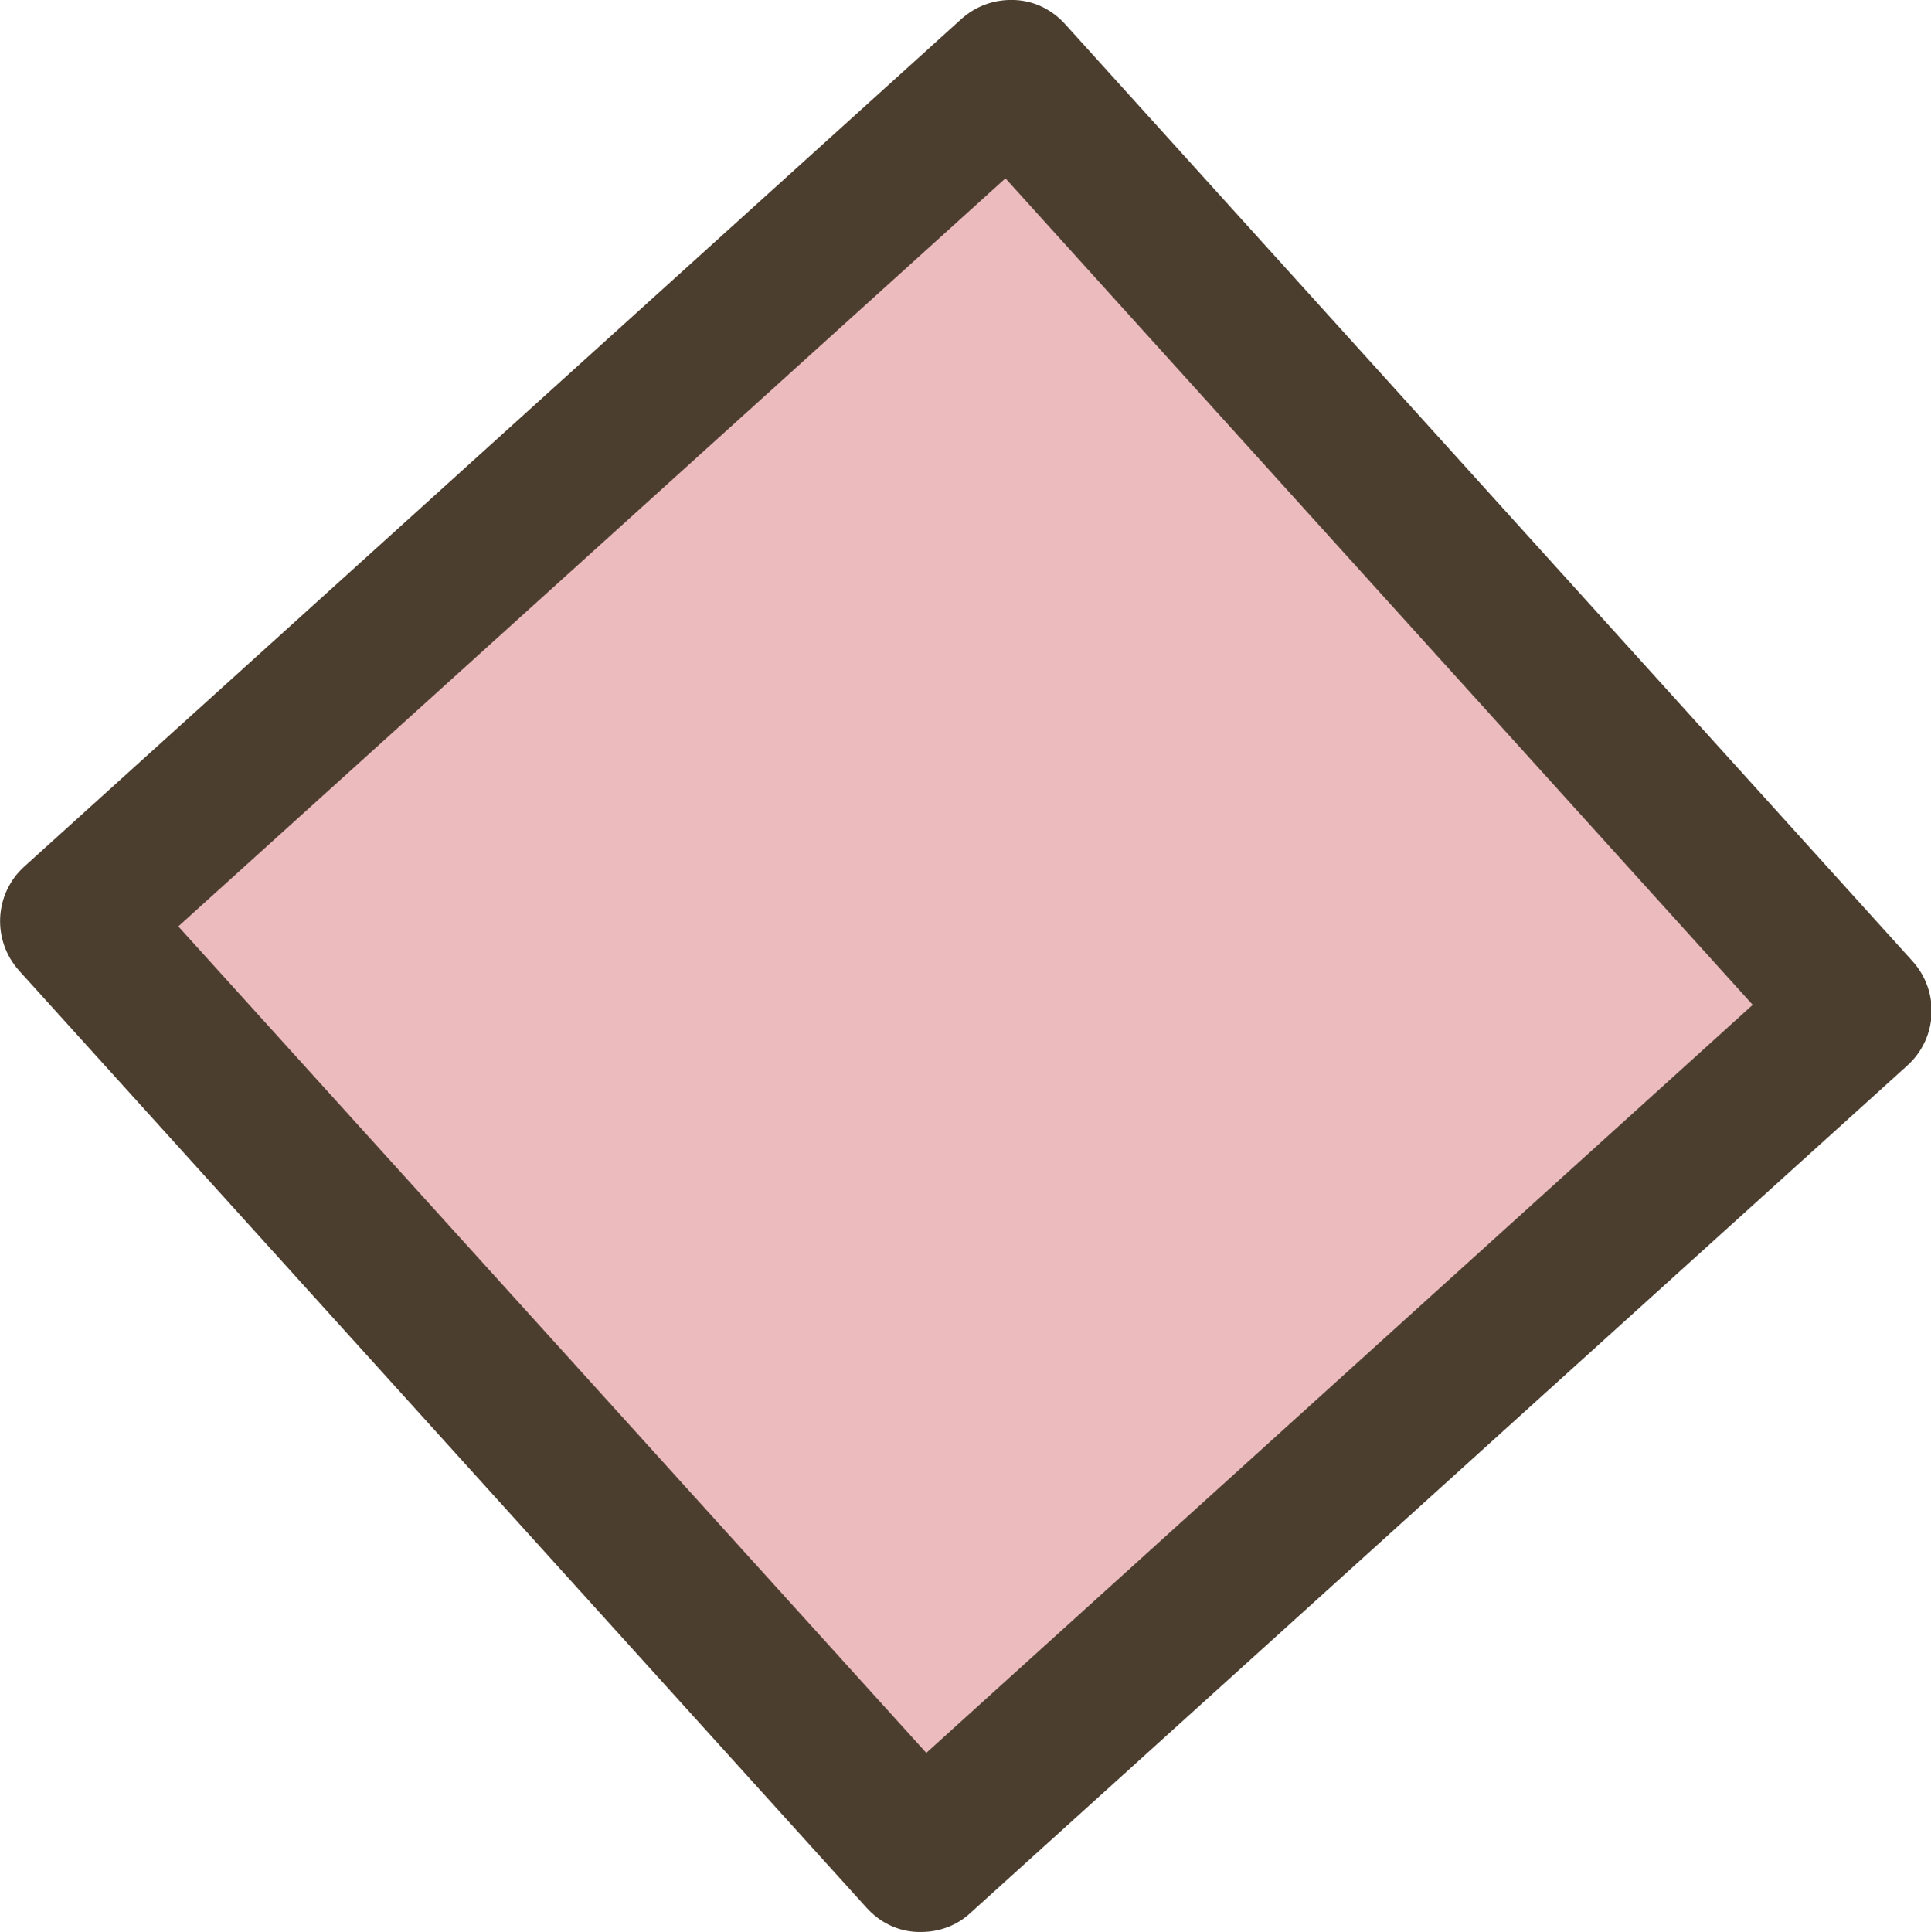
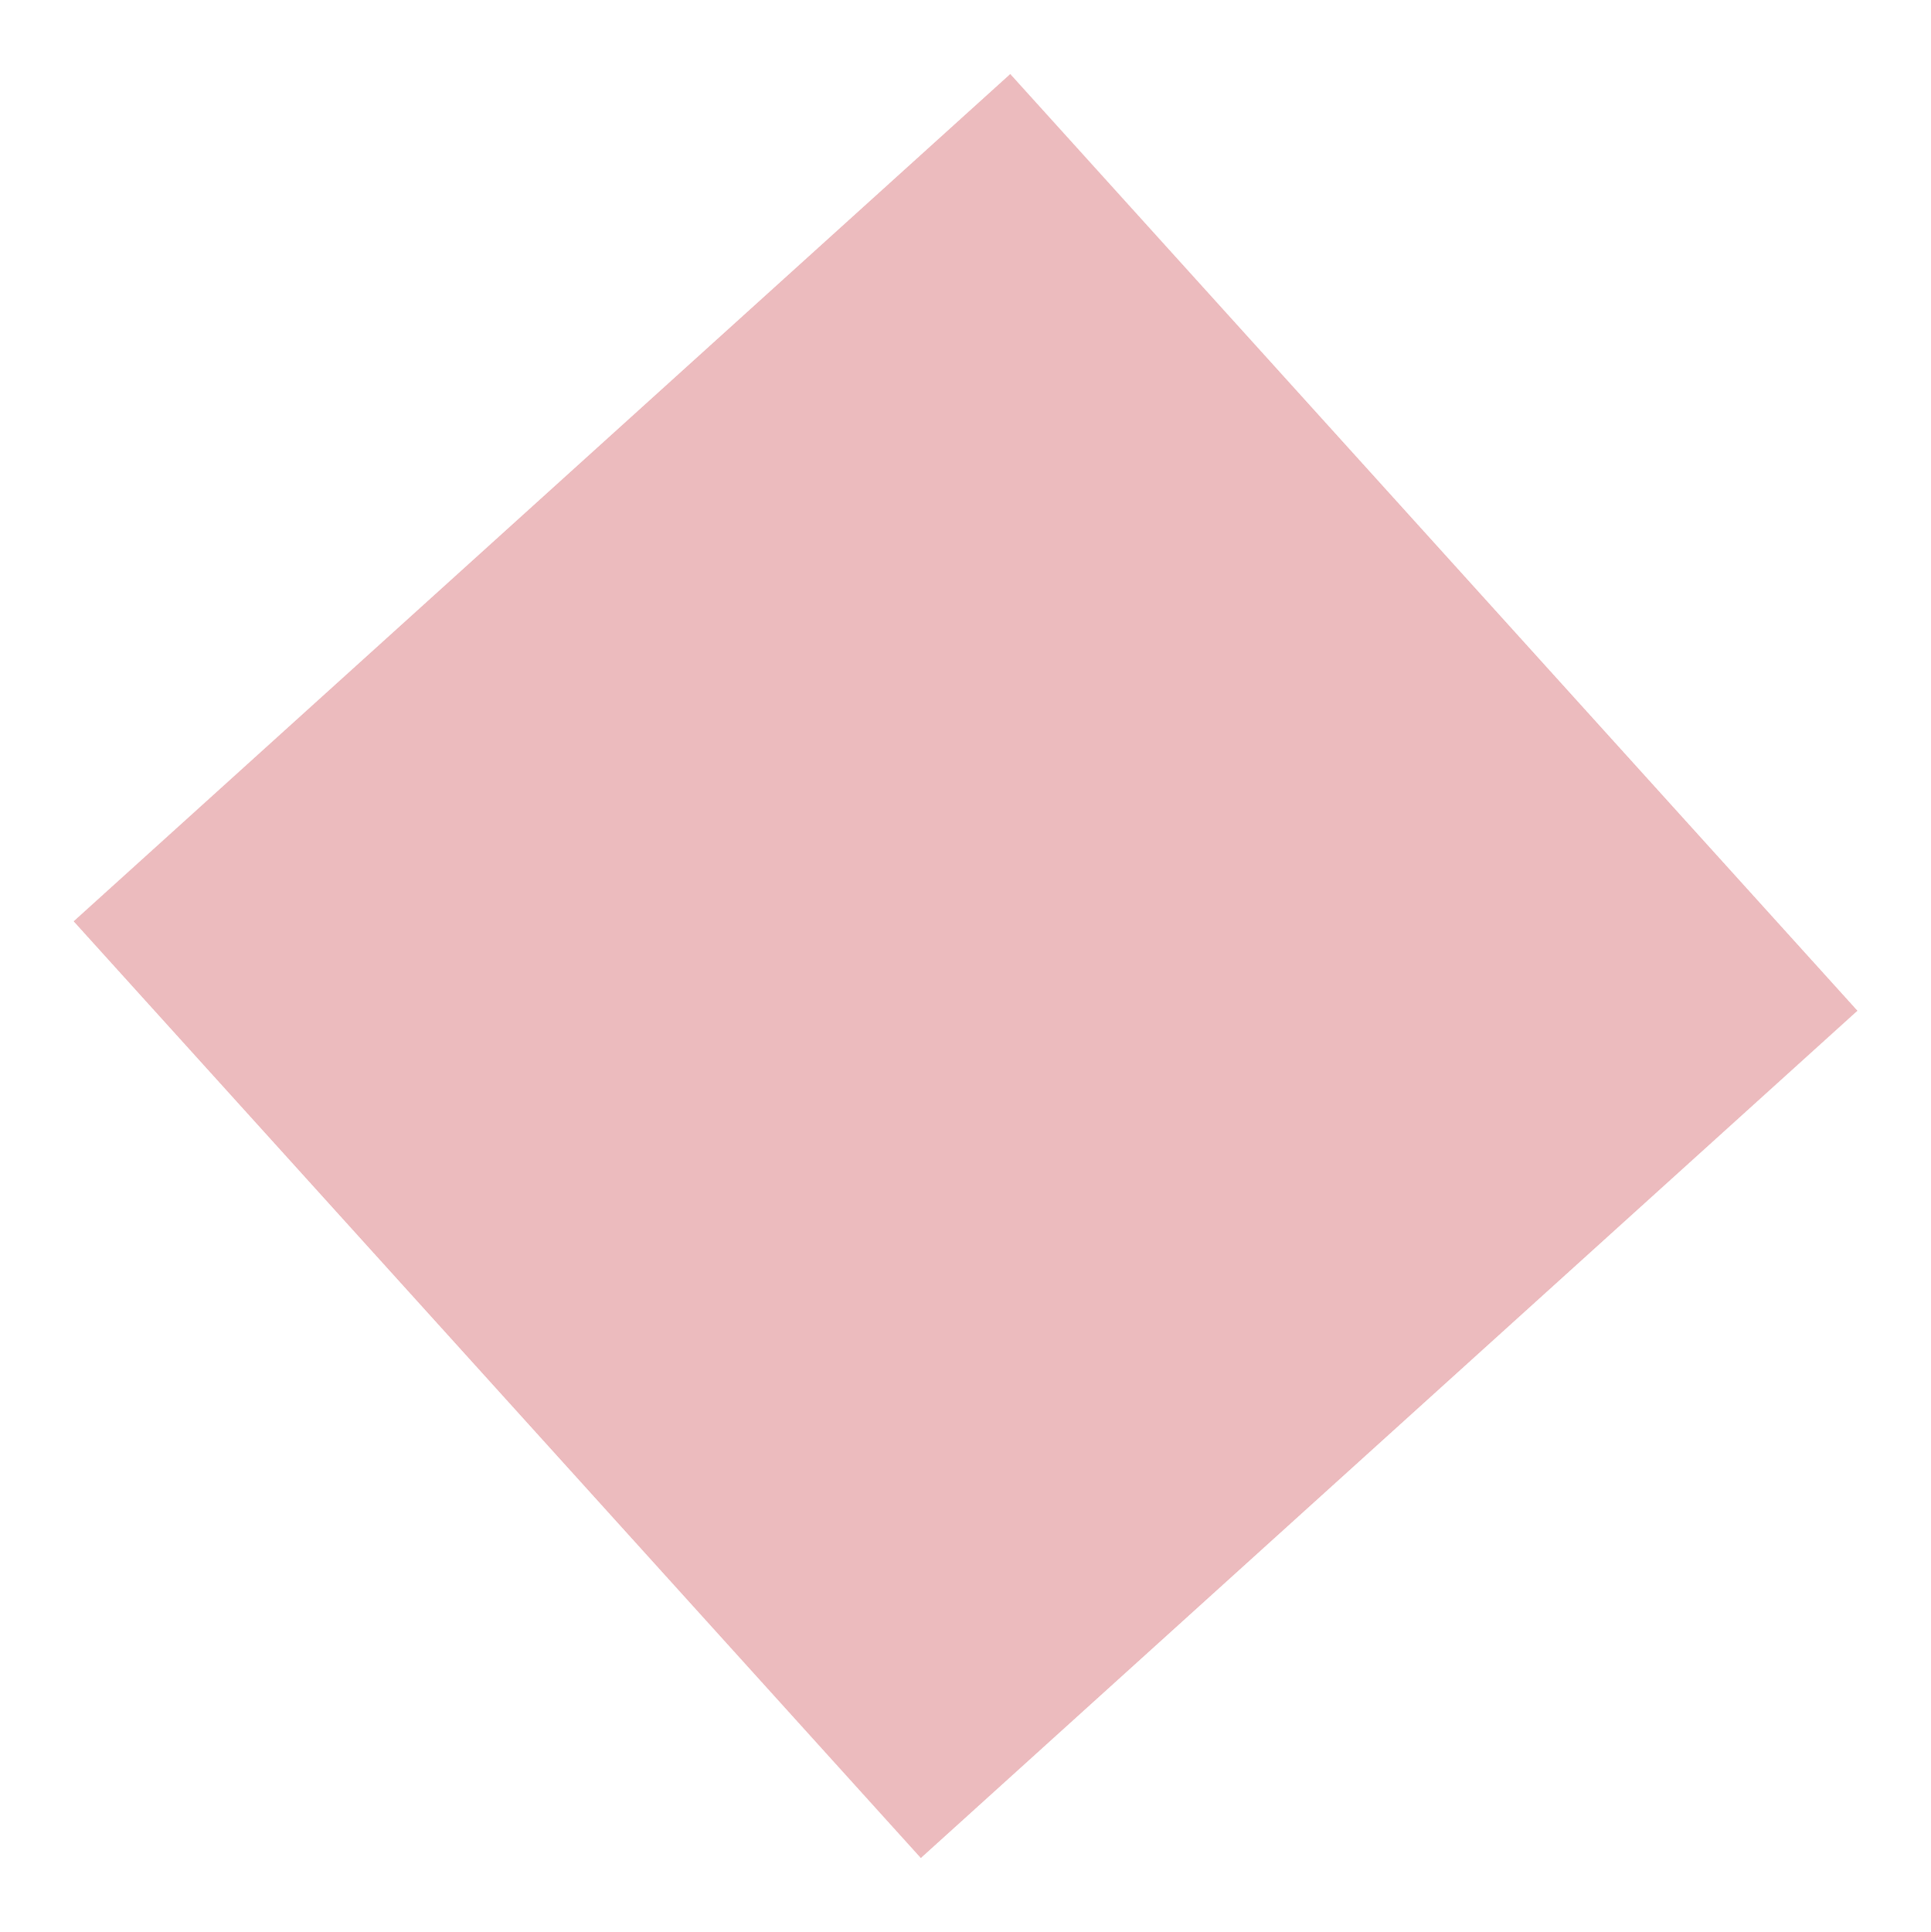
<svg xmlns="http://www.w3.org/2000/svg" id="_レイヤー_2" data-name="レイヤー 2" viewBox="0 0 26.1 26.11">
  <defs>
    <style>
      .cls-1 {
        fill: #4b3e2f;
      }

      .cls-2 {
        fill: #ecbbbe;
      }
    </style>
  </defs>
  <g id="_レイアウト" data-name="レイアウト">
    <g>
      <rect class="cls-2" x="4.52" y="4.52" width="17.07" height="17.07" transform="translate(31.49 13.98) rotate(137.87)" />
-       <path class="cls-1" d="M12.45,26.11s-.03,0-.05,0c-.27-.01-.51-.13-.69-.33L.26,13.12c-.37-.41-.34-1.04.07-1.41L12.99.26c.2-.18.45-.27.72-.26.27.01.51.13.69.33l11.45,12.66c.37.41.34,1.04-.07,1.41l-12.66,11.45c-.18.17-.42.26-.67.26ZM2.41,12.52l10.11,11.17,11.17-10.11L13.59,2.41,2.41,12.52Z" />
    </g>
  </g>
</svg>